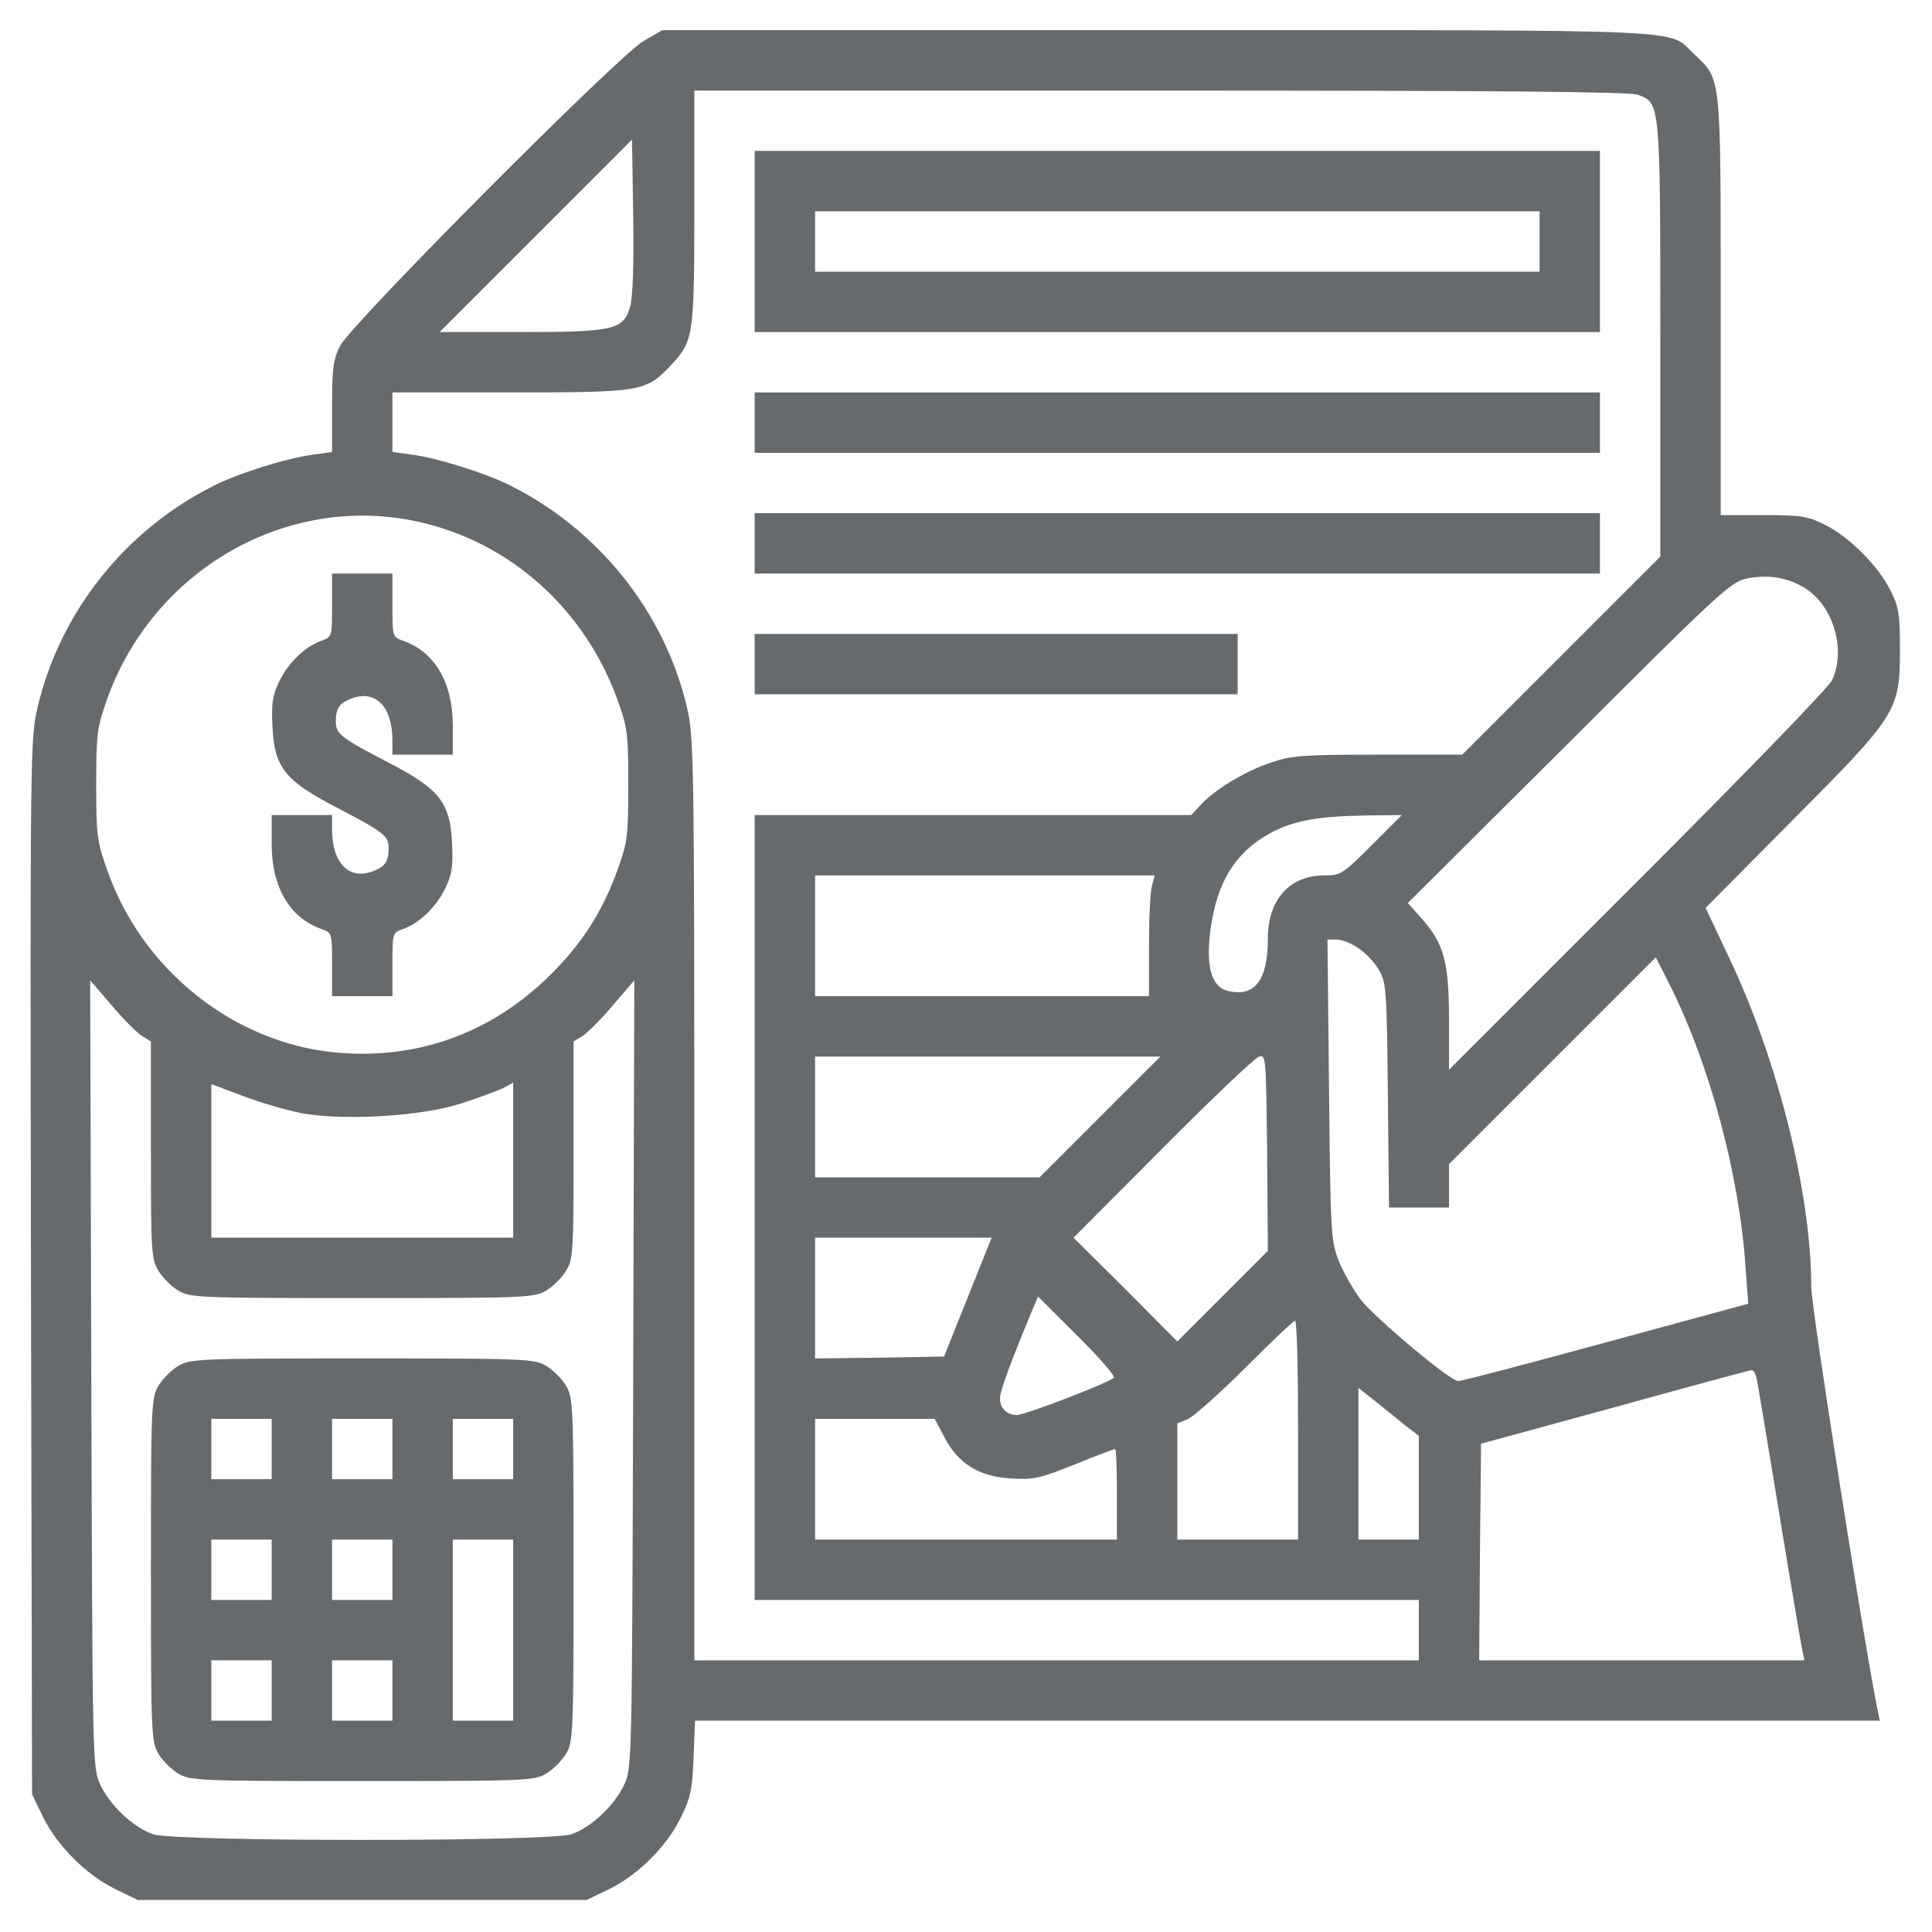
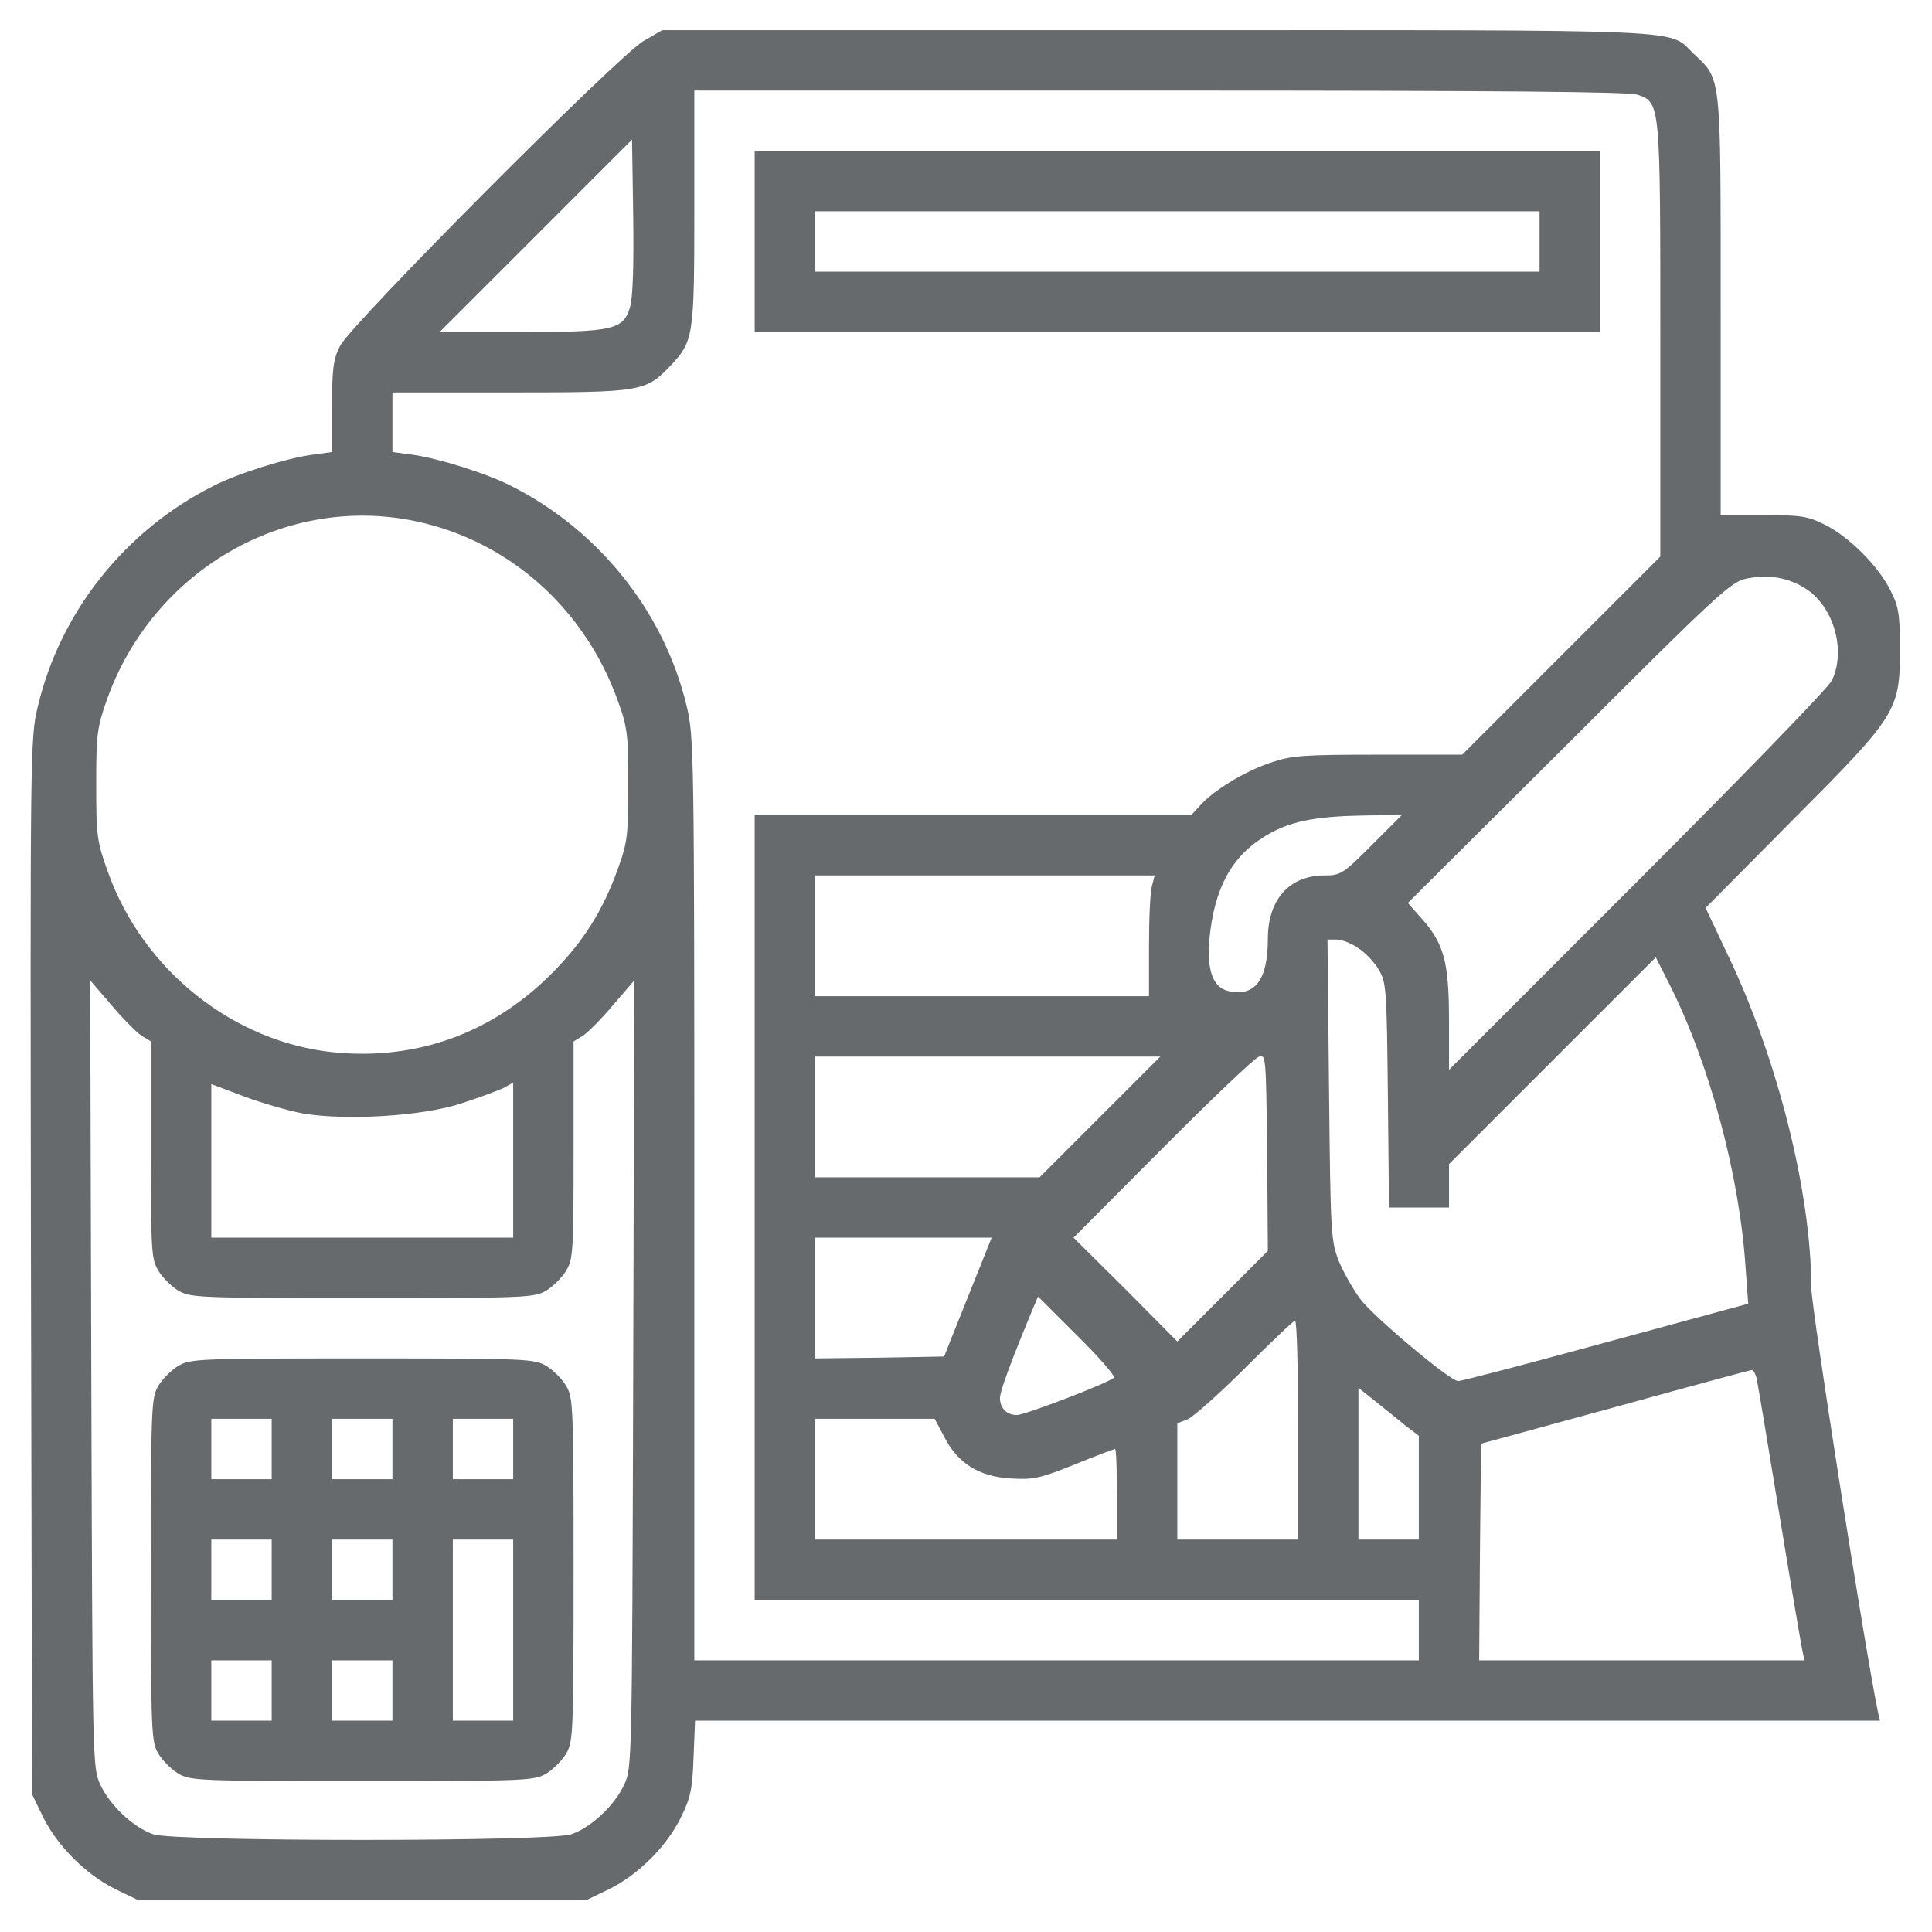
<svg xmlns="http://www.w3.org/2000/svg" width="50" height="50" viewBox="0 0 50 50" fill="none">
  <path d="M16.65 1.064C15.986 1.455 9.082 8.389 8.799 8.955C8.623 9.307 8.594 9.541 8.594 10.537V11.699L8.086 11.768C7.422 11.855 6.143 12.256 5.518 12.578C3.242 13.721 1.553 15.84 0.977 18.291C0.781 19.102 0.781 19.395 0.801 32.773L0.83 46.435L1.113 47.022C1.484 47.773 2.227 48.516 2.978 48.887L3.564 49.17H9.375H15.185L15.771 48.887C16.523 48.516 17.266 47.773 17.627 47.022C17.871 46.533 17.92 46.299 17.949 45.488L17.988 44.531H33.32H48.652L48.594 44.268C48.252 42.598 46.875 33.838 46.875 33.31C46.875 30.879 46.006 27.402 44.717 24.717L44.141 23.496L46.377 21.24C49.102 18.506 49.17 18.398 49.17 16.797C49.17 15.908 49.141 15.703 48.926 15.283C48.623 14.658 47.842 13.877 47.217 13.574C46.787 13.359 46.602 13.33 45.635 13.33H44.531V7.91C44.531 1.865 44.551 2.07 43.838 1.396C43.145 0.742 44.111 0.781 29.961 0.781H17.139L16.65 1.064ZM42.383 2.451C42.969 2.666 42.969 2.617 42.969 8.809V14.404L40.41 16.963L37.842 19.531H35.664C33.73 19.531 33.428 19.551 32.891 19.736C32.236 19.951 31.426 20.439 31.064 20.84L30.83 21.094H25.176H19.531V31.25V41.406H28.125H36.719V42.188V42.969H27.344H17.969V31.025C17.969 19.443 17.959 19.072 17.773 18.281C17.188 15.83 15.498 13.721 13.232 12.578C12.607 12.256 11.328 11.855 10.674 11.768L10.156 11.699V10.928V10.156H13.213C16.611 10.156 16.709 10.137 17.354 9.463C17.949 8.828 17.969 8.721 17.969 5.371V2.344H30.02C38.75 2.344 42.148 2.373 42.383 2.451ZM16.308 7.939C16.133 8.535 15.889 8.594 13.457 8.594H11.377L13.867 6.104L16.357 3.613L16.387 5.586C16.406 6.846 16.377 7.705 16.308 7.939ZM10.791 13.496C13.193 14.014 15.146 15.762 15.996 18.154C16.24 18.828 16.26 19.023 16.26 20.312C16.26 21.602 16.24 21.797 15.996 22.471C15.605 23.564 15.098 24.375 14.268 25.205C12.734 26.738 10.791 27.441 8.662 27.236C6.055 26.982 3.701 25.117 2.793 22.568C2.51 21.777 2.49 21.65 2.49 20.312C2.49 19.004 2.51 18.838 2.764 18.115C3.955 14.756 7.402 12.764 10.791 13.496ZM46.719 15.225C47.451 15.684 47.783 16.826 47.412 17.607C47.334 17.783 45.068 20.117 42.383 22.803L37.5 27.686V26.406C37.5 24.912 37.373 24.434 36.816 23.799L36.435 23.369L40.605 19.219C44.521 15.303 44.805 15.049 45.215 14.971C45.762 14.863 46.26 14.941 46.719 15.225ZM35.498 21.875C34.756 22.617 34.697 22.656 34.277 22.656C33.369 22.656 32.812 23.281 32.812 24.297C32.812 25.371 32.471 25.811 31.777 25.645C31.348 25.537 31.201 25.01 31.328 24.053C31.494 22.822 31.973 22.051 32.891 21.553C33.467 21.24 34.111 21.123 35.352 21.104L36.279 21.094L35.498 21.875ZM29.814 22.92C29.766 23.076 29.736 23.779 29.736 24.482V25.781H25.42H21.094V24.219V22.656H25.488H29.883L29.814 22.92ZM35.156 24.541C35.342 24.658 35.576 24.912 35.684 25.098C35.879 25.42 35.889 25.625 35.918 28.34L35.947 31.25H36.728H37.5V30.684V30.127L40.176 27.451L42.852 24.775L43.213 25.488C44.248 27.549 45.02 30.42 45.176 32.812L45.244 33.74L41.543 34.746C39.502 35.303 37.793 35.752 37.734 35.742C37.529 35.742 35.566 34.092 35.215 33.633C35.029 33.389 34.775 32.94 34.648 32.637C34.443 32.1 34.434 31.943 34.395 28.193L34.355 24.316H34.6C34.727 24.316 34.98 24.414 35.156 24.541ZM3.652 26.797L3.906 26.953V29.766C3.906 32.393 3.916 32.588 4.102 32.891C4.209 33.066 4.434 33.291 4.609 33.398C4.922 33.584 5.117 33.594 9.375 33.594C13.633 33.594 13.828 33.584 14.141 33.398C14.316 33.291 14.541 33.066 14.648 32.891C14.834 32.588 14.844 32.393 14.844 29.766V26.953L15.098 26.797C15.234 26.699 15.586 26.348 15.879 25.996L16.416 25.371L16.387 35.566C16.357 45.664 16.357 45.752 16.152 46.191C15.908 46.719 15.303 47.295 14.785 47.471C14.229 47.666 4.521 47.666 3.965 47.471C3.447 47.295 2.842 46.719 2.598 46.191C2.393 45.752 2.393 45.664 2.363 35.566L2.334 25.371L2.871 25.996C3.164 26.348 3.516 26.699 3.652 26.797ZM31.641 33.545L30.469 34.717L29.131 33.369L27.783 32.031L30.078 29.727C31.338 28.457 32.461 27.393 32.568 27.354C32.764 27.275 32.764 27.314 32.793 29.824L32.812 32.373L31.641 33.545ZM28.467 28.906L26.904 30.469H24.004H21.094V28.906V27.344H25.557H30.029L28.467 28.906ZM7.852 28.818C8.965 29.004 10.908 28.887 11.914 28.564C12.373 28.418 12.861 28.232 13.018 28.164L13.281 28.018V30.029V32.031H9.375H5.469V30.039V28.057L6.328 28.379C6.797 28.555 7.48 28.75 7.852 28.818ZM25.049 33.565L24.433 35.107L22.764 35.137L21.094 35.156V33.594V32.031H23.379H25.664L25.049 33.565ZM28.828 35.654C28.691 35.791 26.523 36.621 26.318 36.621C26.055 36.621 25.879 36.445 25.879 36.182C25.879 36.006 26.152 35.264 26.719 33.897L26.865 33.555L27.881 34.57C28.447 35.127 28.867 35.615 28.828 35.654ZM33.594 37.012V39.844H32.031H30.469V38.34V36.836L30.742 36.728C30.889 36.66 31.562 36.065 32.227 35.4C32.9 34.727 33.477 34.18 33.516 34.18C33.564 34.18 33.594 35.449 33.594 37.012ZM45.459 35.664C45.488 35.791 45.752 37.363 46.045 39.16C46.338 40.957 46.611 42.549 46.641 42.695L46.699 42.969H42.49H38.281L38.301 40.166L38.33 37.363L41.797 36.416C43.701 35.889 45.293 35.459 45.332 35.459C45.371 35.449 45.43 35.547 45.459 35.664ZM36.348 36.875L36.719 37.158V38.496V39.844H35.938H35.156V37.881V35.918L35.576 36.25C35.801 36.435 36.152 36.709 36.348 36.875ZM24.433 37.178C24.785 37.871 25.332 38.213 26.152 38.262C26.738 38.301 26.914 38.262 27.812 37.9C28.359 37.676 28.838 37.5 28.857 37.5C28.887 37.5 28.906 38.027 28.906 38.672V39.844H25H21.094V38.281V36.719H22.646H24.189L24.433 37.178Z" fill="#666A6D" />
  <path d="M19.531 6.25V8.594H30.469H41.406V6.25V3.906H30.469H19.531V6.25ZM39.844 6.25V7.031H30.469H21.094V6.25V5.469H30.469H39.844V6.25Z" fill="#666A6D" />
-   <path d="M19.531 10.938V11.719H30.469H41.406V10.938V10.156H30.469H19.531V10.938Z" fill="#666A6D" />
-   <path d="M19.531 14.062V14.844H30.469H41.406V14.062V13.281H30.469H19.531V14.062Z" fill="#666A6D" />
-   <path d="M19.531 17.188V17.969H25.781H32.031V17.188V16.406H25.781H19.531V17.188Z" fill="#666A6D" />
-   <path d="M8.594 15.664C8.594 16.475 8.594 16.484 8.32 16.582C7.9 16.729 7.461 17.148 7.227 17.637C7.051 17.998 7.021 18.203 7.051 18.799C7.1 19.863 7.373 20.205 8.711 20.898C9.951 21.543 10.059 21.631 10.059 21.963C10.059 22.295 9.961 22.432 9.648 22.549C9.033 22.783 8.594 22.334 8.594 21.475V21.094H7.812H7.031V21.846C7.031 22.959 7.5 23.76 8.32 24.043C8.594 24.141 8.594 24.15 8.594 24.961V25.781H9.375H10.156V24.961C10.156 24.15 10.156 24.141 10.43 24.043C10.85 23.896 11.289 23.477 11.523 22.988C11.699 22.627 11.729 22.422 11.699 21.826C11.65 20.762 11.377 20.42 10.039 19.727C8.799 19.082 8.691 18.994 8.691 18.662C8.691 18.33 8.789 18.193 9.102 18.076C9.717 17.842 10.156 18.291 10.156 19.15V19.531H10.938H11.719V18.779C11.719 17.666 11.25 16.865 10.43 16.582C10.156 16.484 10.156 16.475 10.156 15.664V14.844H9.375H8.594V15.664Z" fill="#666A6D" />
  <path d="M4.609 35.352C4.434 35.459 4.209 35.684 4.102 35.859C3.916 36.172 3.906 36.367 3.906 40.625C3.906 44.883 3.916 45.078 4.102 45.391C4.209 45.566 4.434 45.791 4.609 45.898C4.922 46.084 5.117 46.094 9.375 46.094C13.633 46.094 13.828 46.084 14.141 45.898C14.316 45.791 14.541 45.566 14.648 45.391C14.834 45.078 14.844 44.883 14.844 40.625C14.844 36.367 14.834 36.172 14.648 35.859C14.541 35.684 14.316 35.459 14.141 35.352C13.828 35.166 13.633 35.156 9.375 35.156C5.117 35.156 4.922 35.166 4.609 35.352ZM7.031 37.5V38.281H6.25H5.469V37.5V36.719H6.25H7.031V37.5ZM10.156 37.5V38.281H9.375H8.594V37.5V36.719H9.375H10.156V37.5ZM13.281 37.5V38.281H12.5H11.719V37.5V36.719H12.5H13.281V37.5ZM7.031 40.625V41.406H6.25H5.469V40.625V39.844H6.25H7.031V40.625ZM10.156 40.625V41.406H9.375H8.594V40.625V39.844H9.375H10.156V40.625ZM13.281 42.188V44.531H12.5H11.719V42.188V39.844H12.5H13.281V42.188ZM7.031 43.75V44.531H6.25H5.469V43.75V42.969H6.25H7.031V43.75ZM10.156 43.75V44.531H9.375H8.594V43.75V42.969H9.375H10.156V43.75Z" fill="#666A6D" />
</svg>